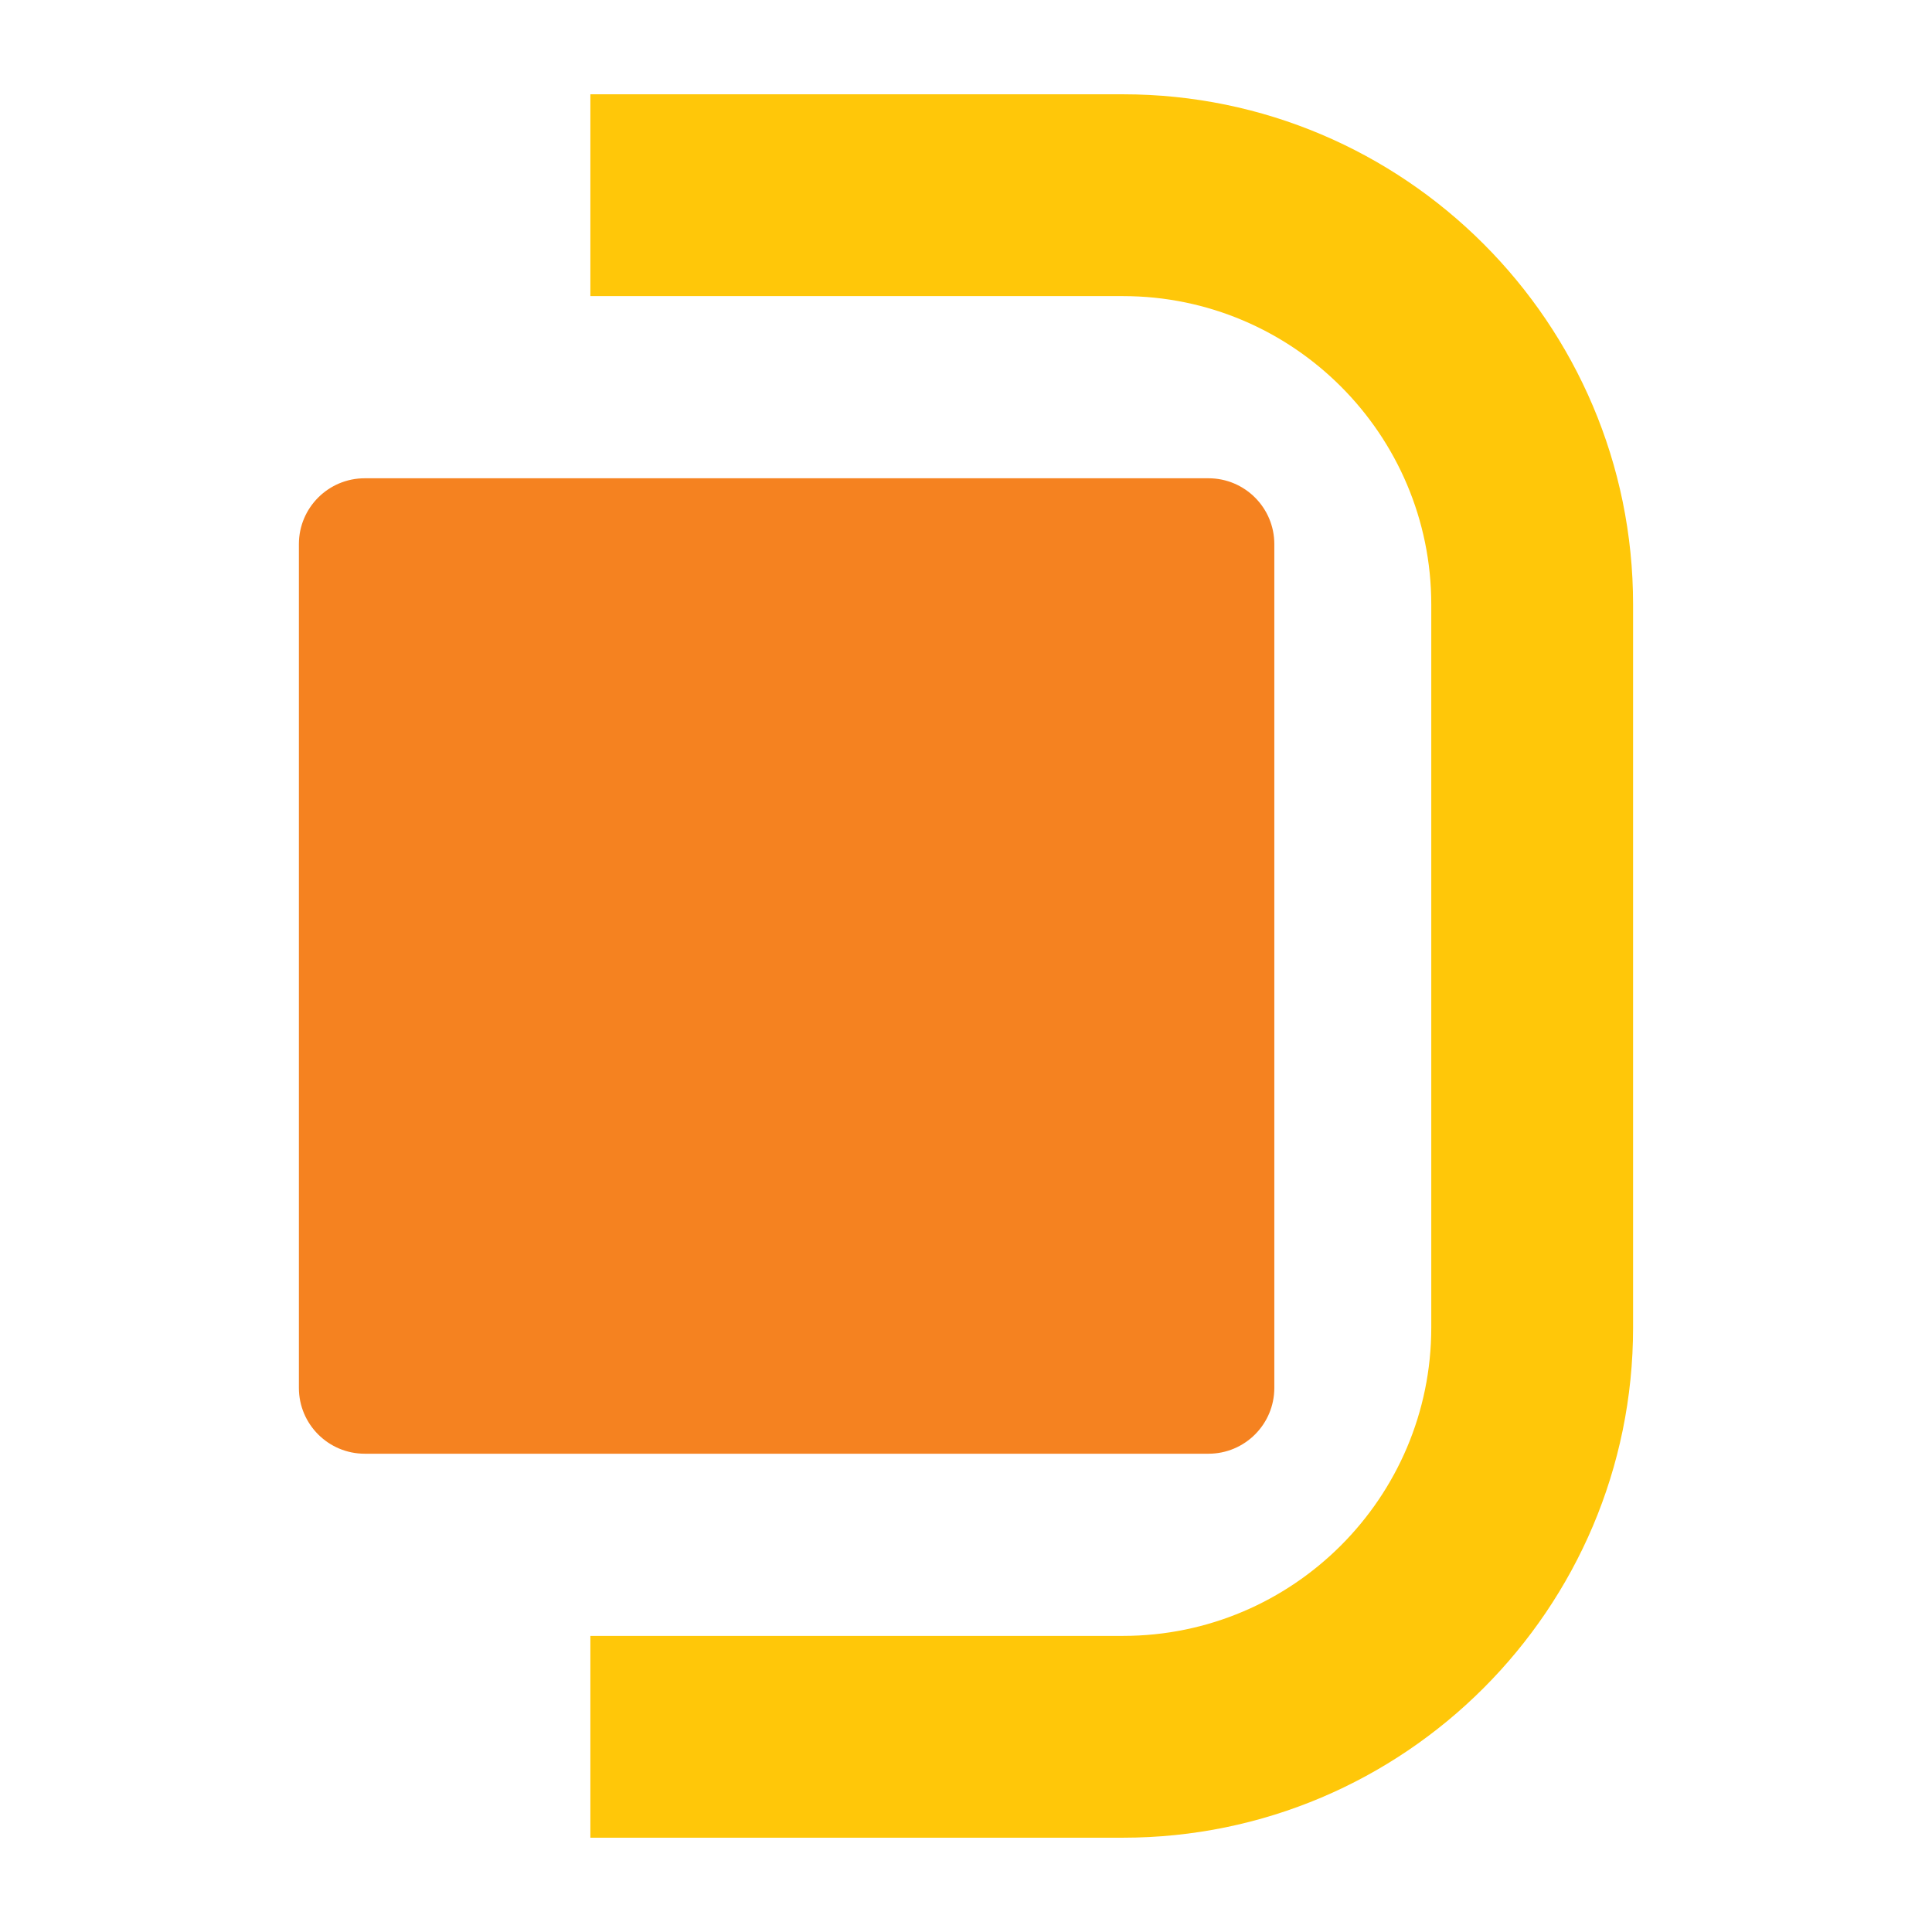
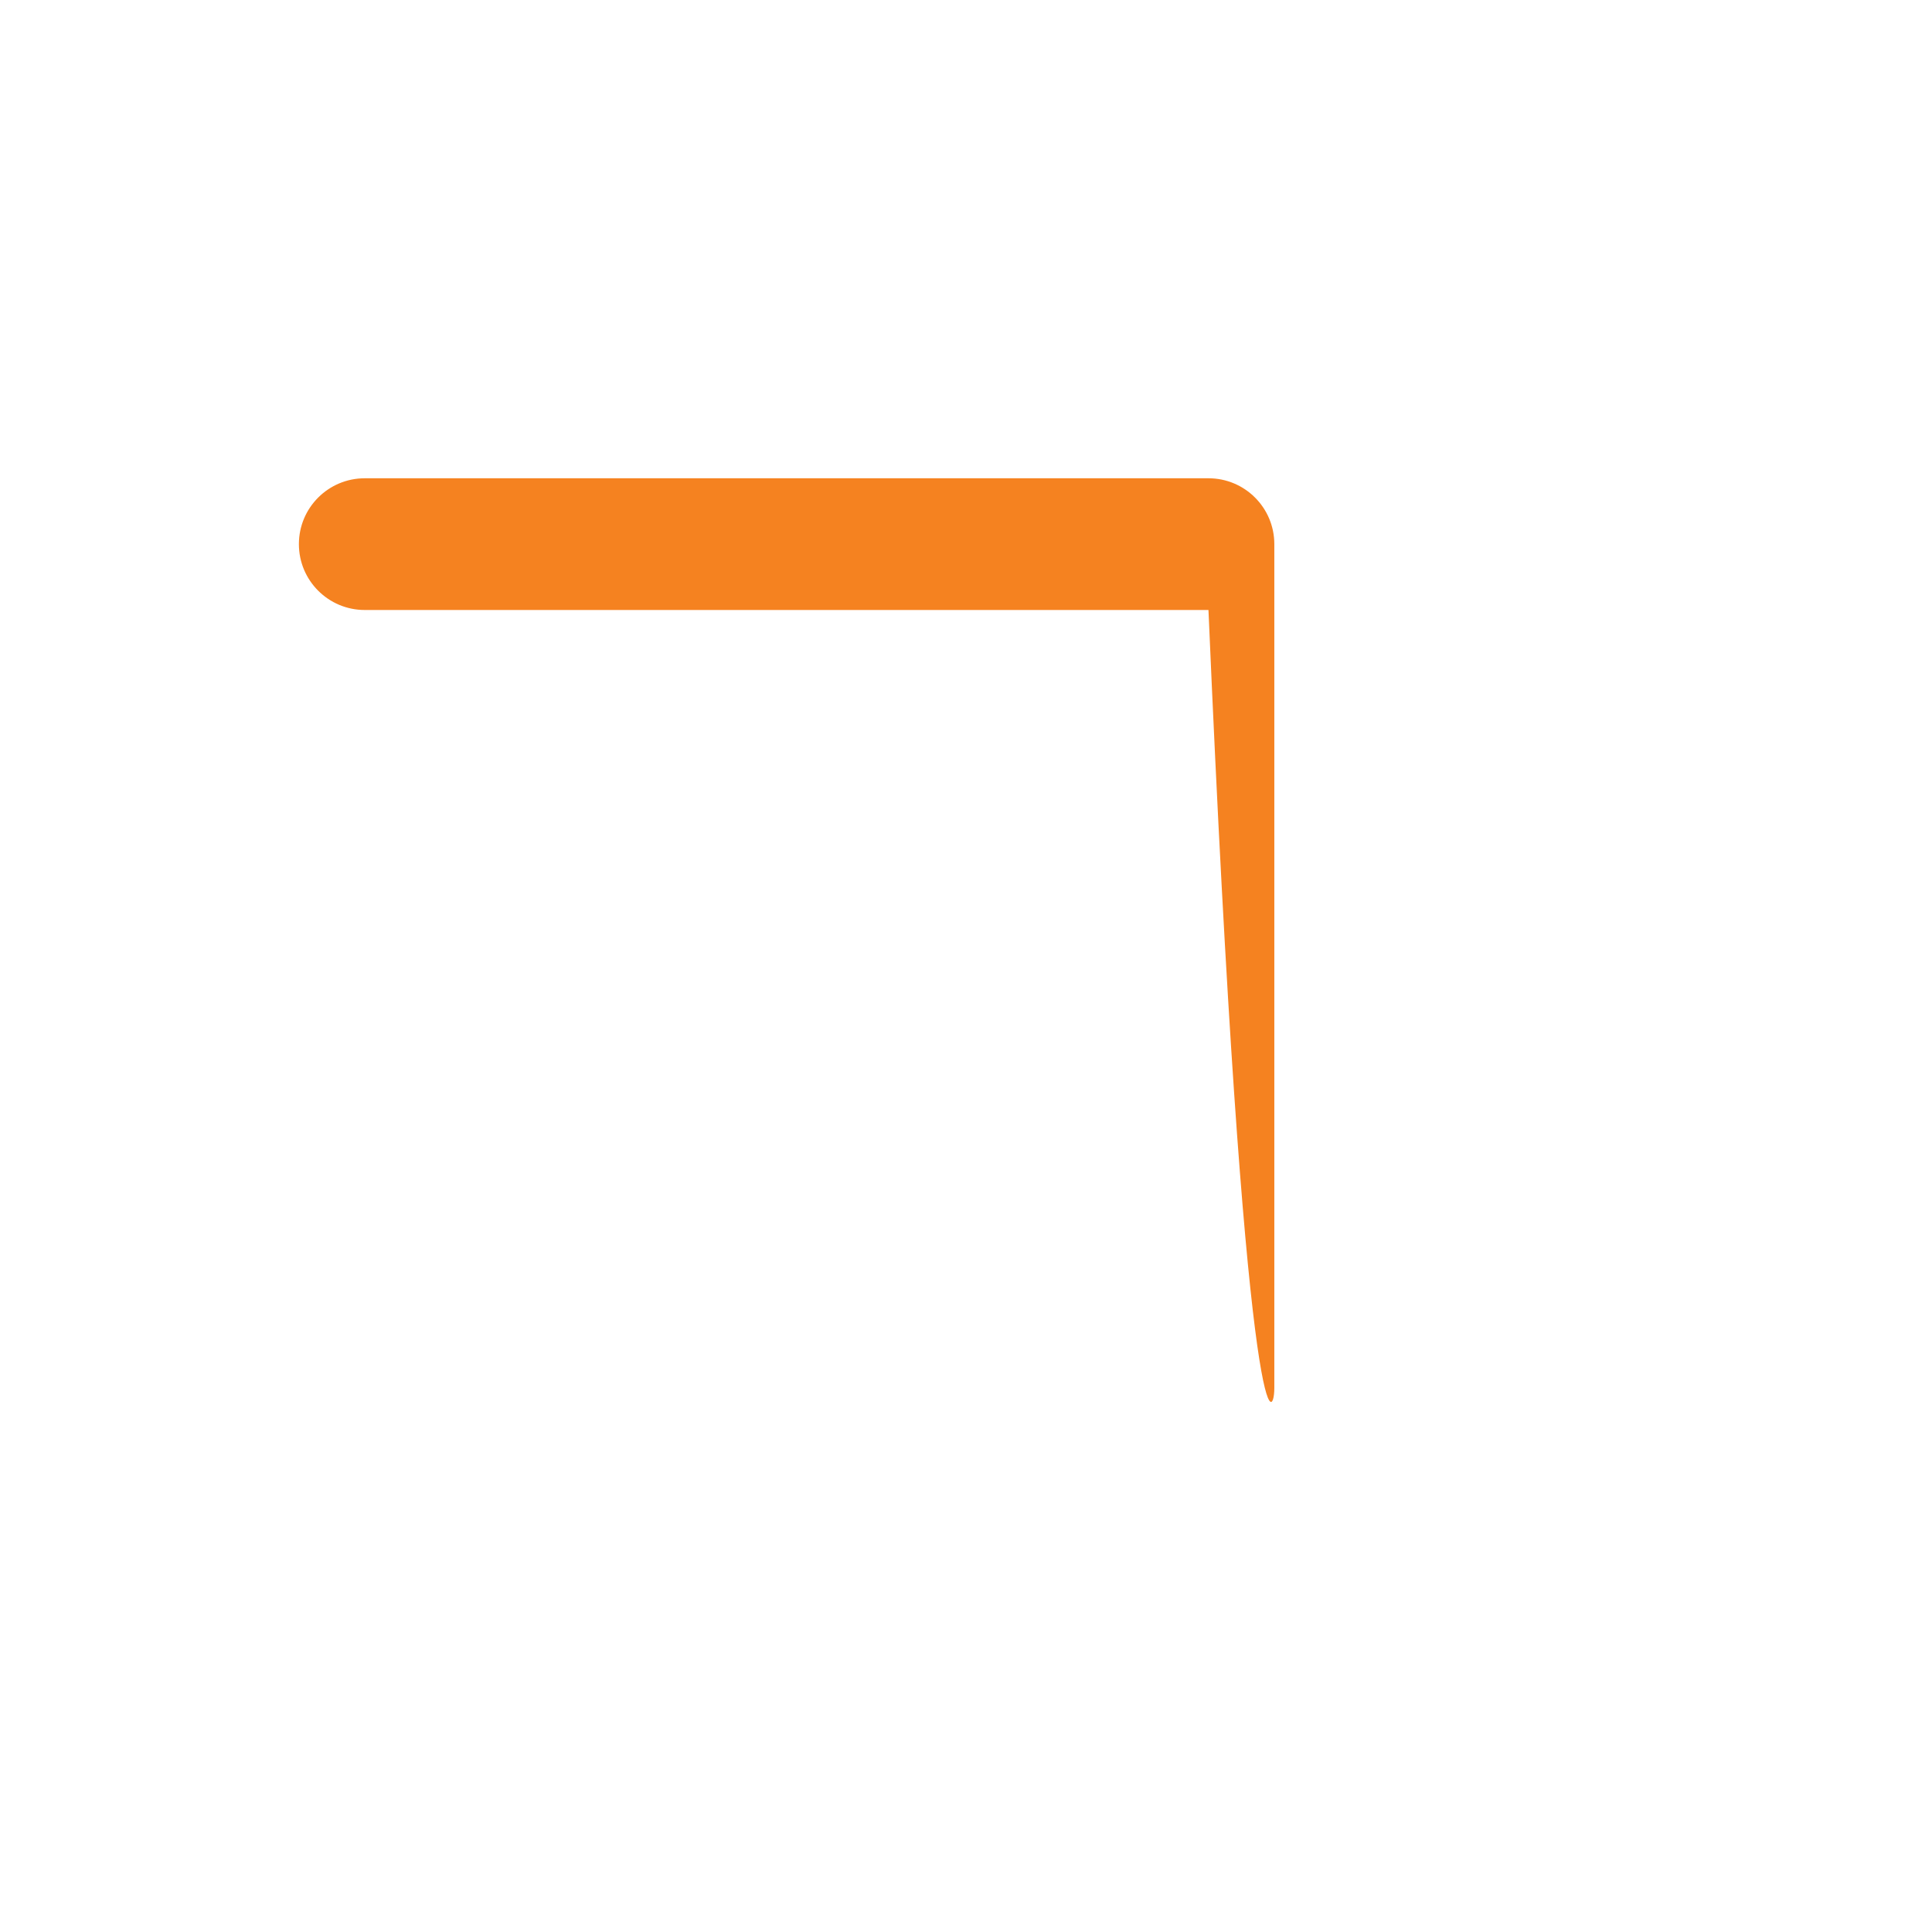
<svg xmlns="http://www.w3.org/2000/svg" version="1.1" id="Layer_1" x="0px" y="0px" width="500px" height="500px" viewBox="0 0 500 500" enable-background="new 0 0 500 500" xml:space="preserve">
  <g>
    <g>
-       <path fill="#FFC709" d="M152.788,24.402v52.229h137.834c44.002,0,79.79,35.787,79.79,79.789v187.159    c0,44.001-35.788,79.789-79.79,79.789H152.788v52.229h137.834c72.801,0,132.018-59.217,132.018-132.018V156.42    c0-72.801-59.217-132.018-132.018-132.018H152.788z" />
-     </g>
+       </g>
    <g>
-       <path fill="#F58220" d="M329.794,359.178V140.822c0-9.416-7.63-17.045-17.045-17.045l-218.35,0    c-9.415,0-17.045,7.629-17.045,17.045v218.356c0,9.415,7.63,17.044,17.045,17.044h218.35    C322.164,376.222,329.794,368.593,329.794,359.178z" />
+       <path fill="#F58220" d="M329.794,359.178V140.822c0-9.416-7.63-17.045-17.045-17.045l-218.35,0    c-9.415,0-17.045,7.629-17.045,17.045c0,9.415,7.63,17.044,17.045,17.044h218.35    C322.164,376.222,329.794,368.593,329.794,359.178z" />
    </g>
  </g>
</svg>